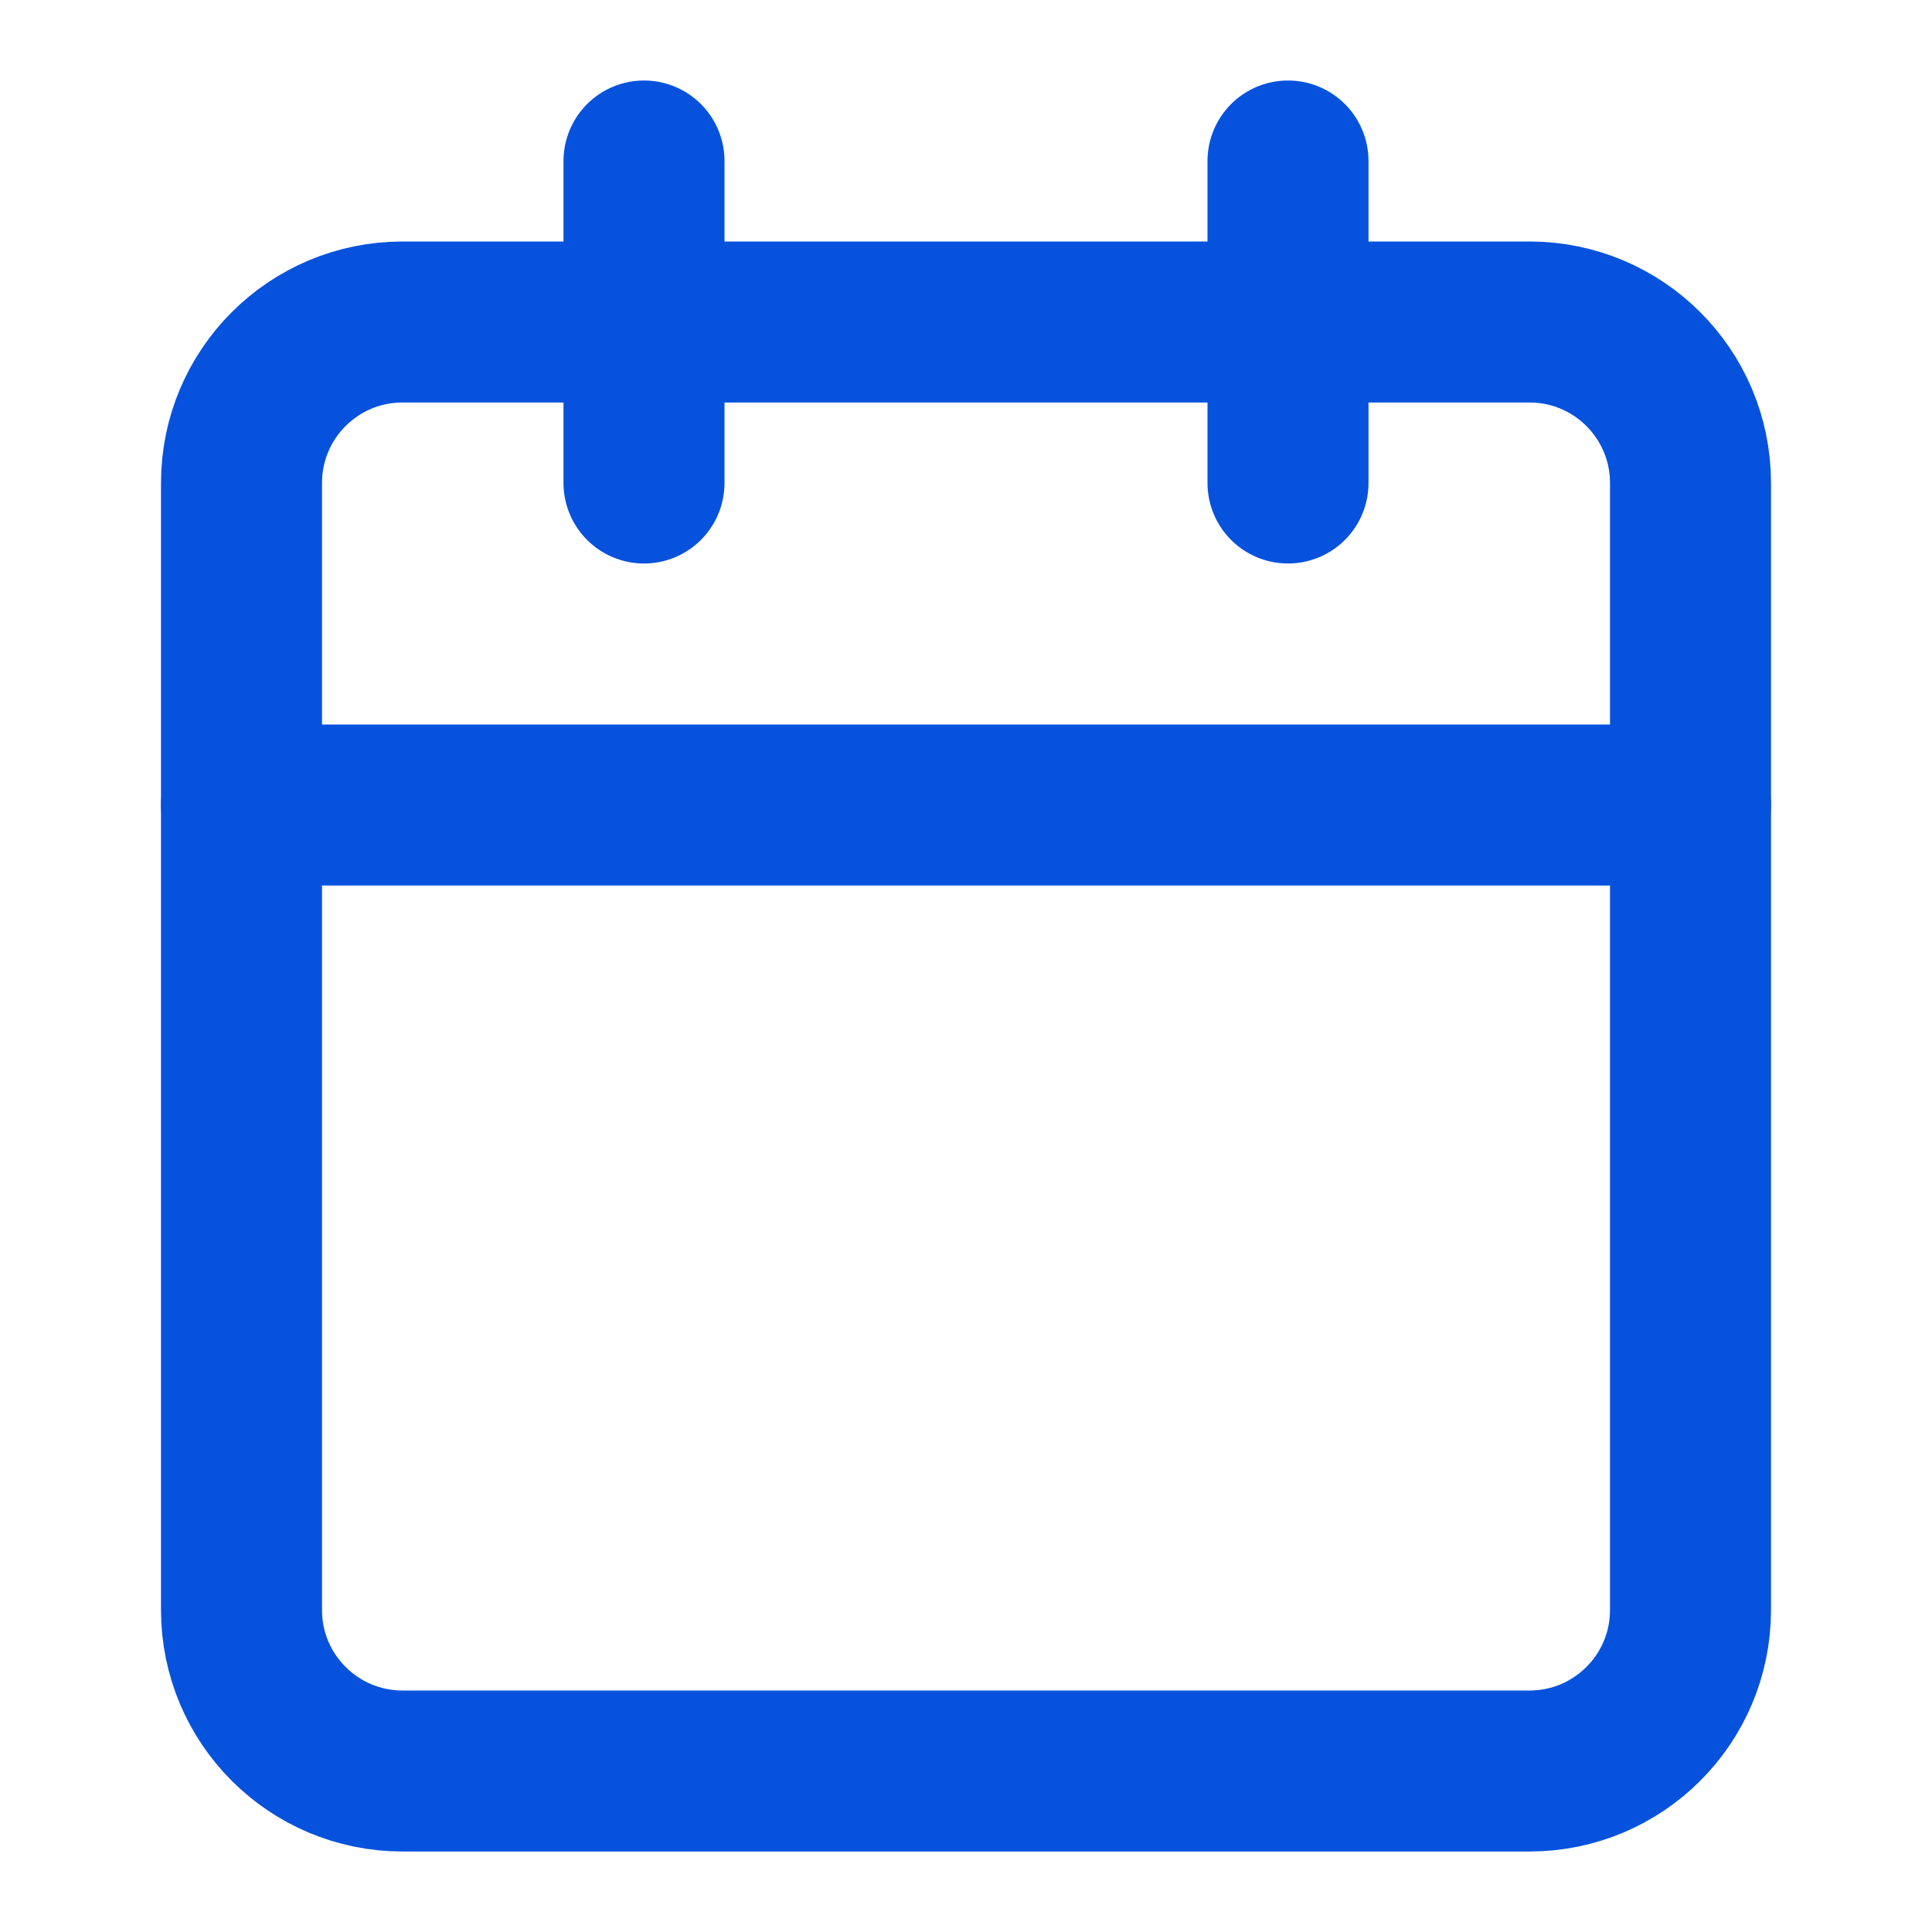
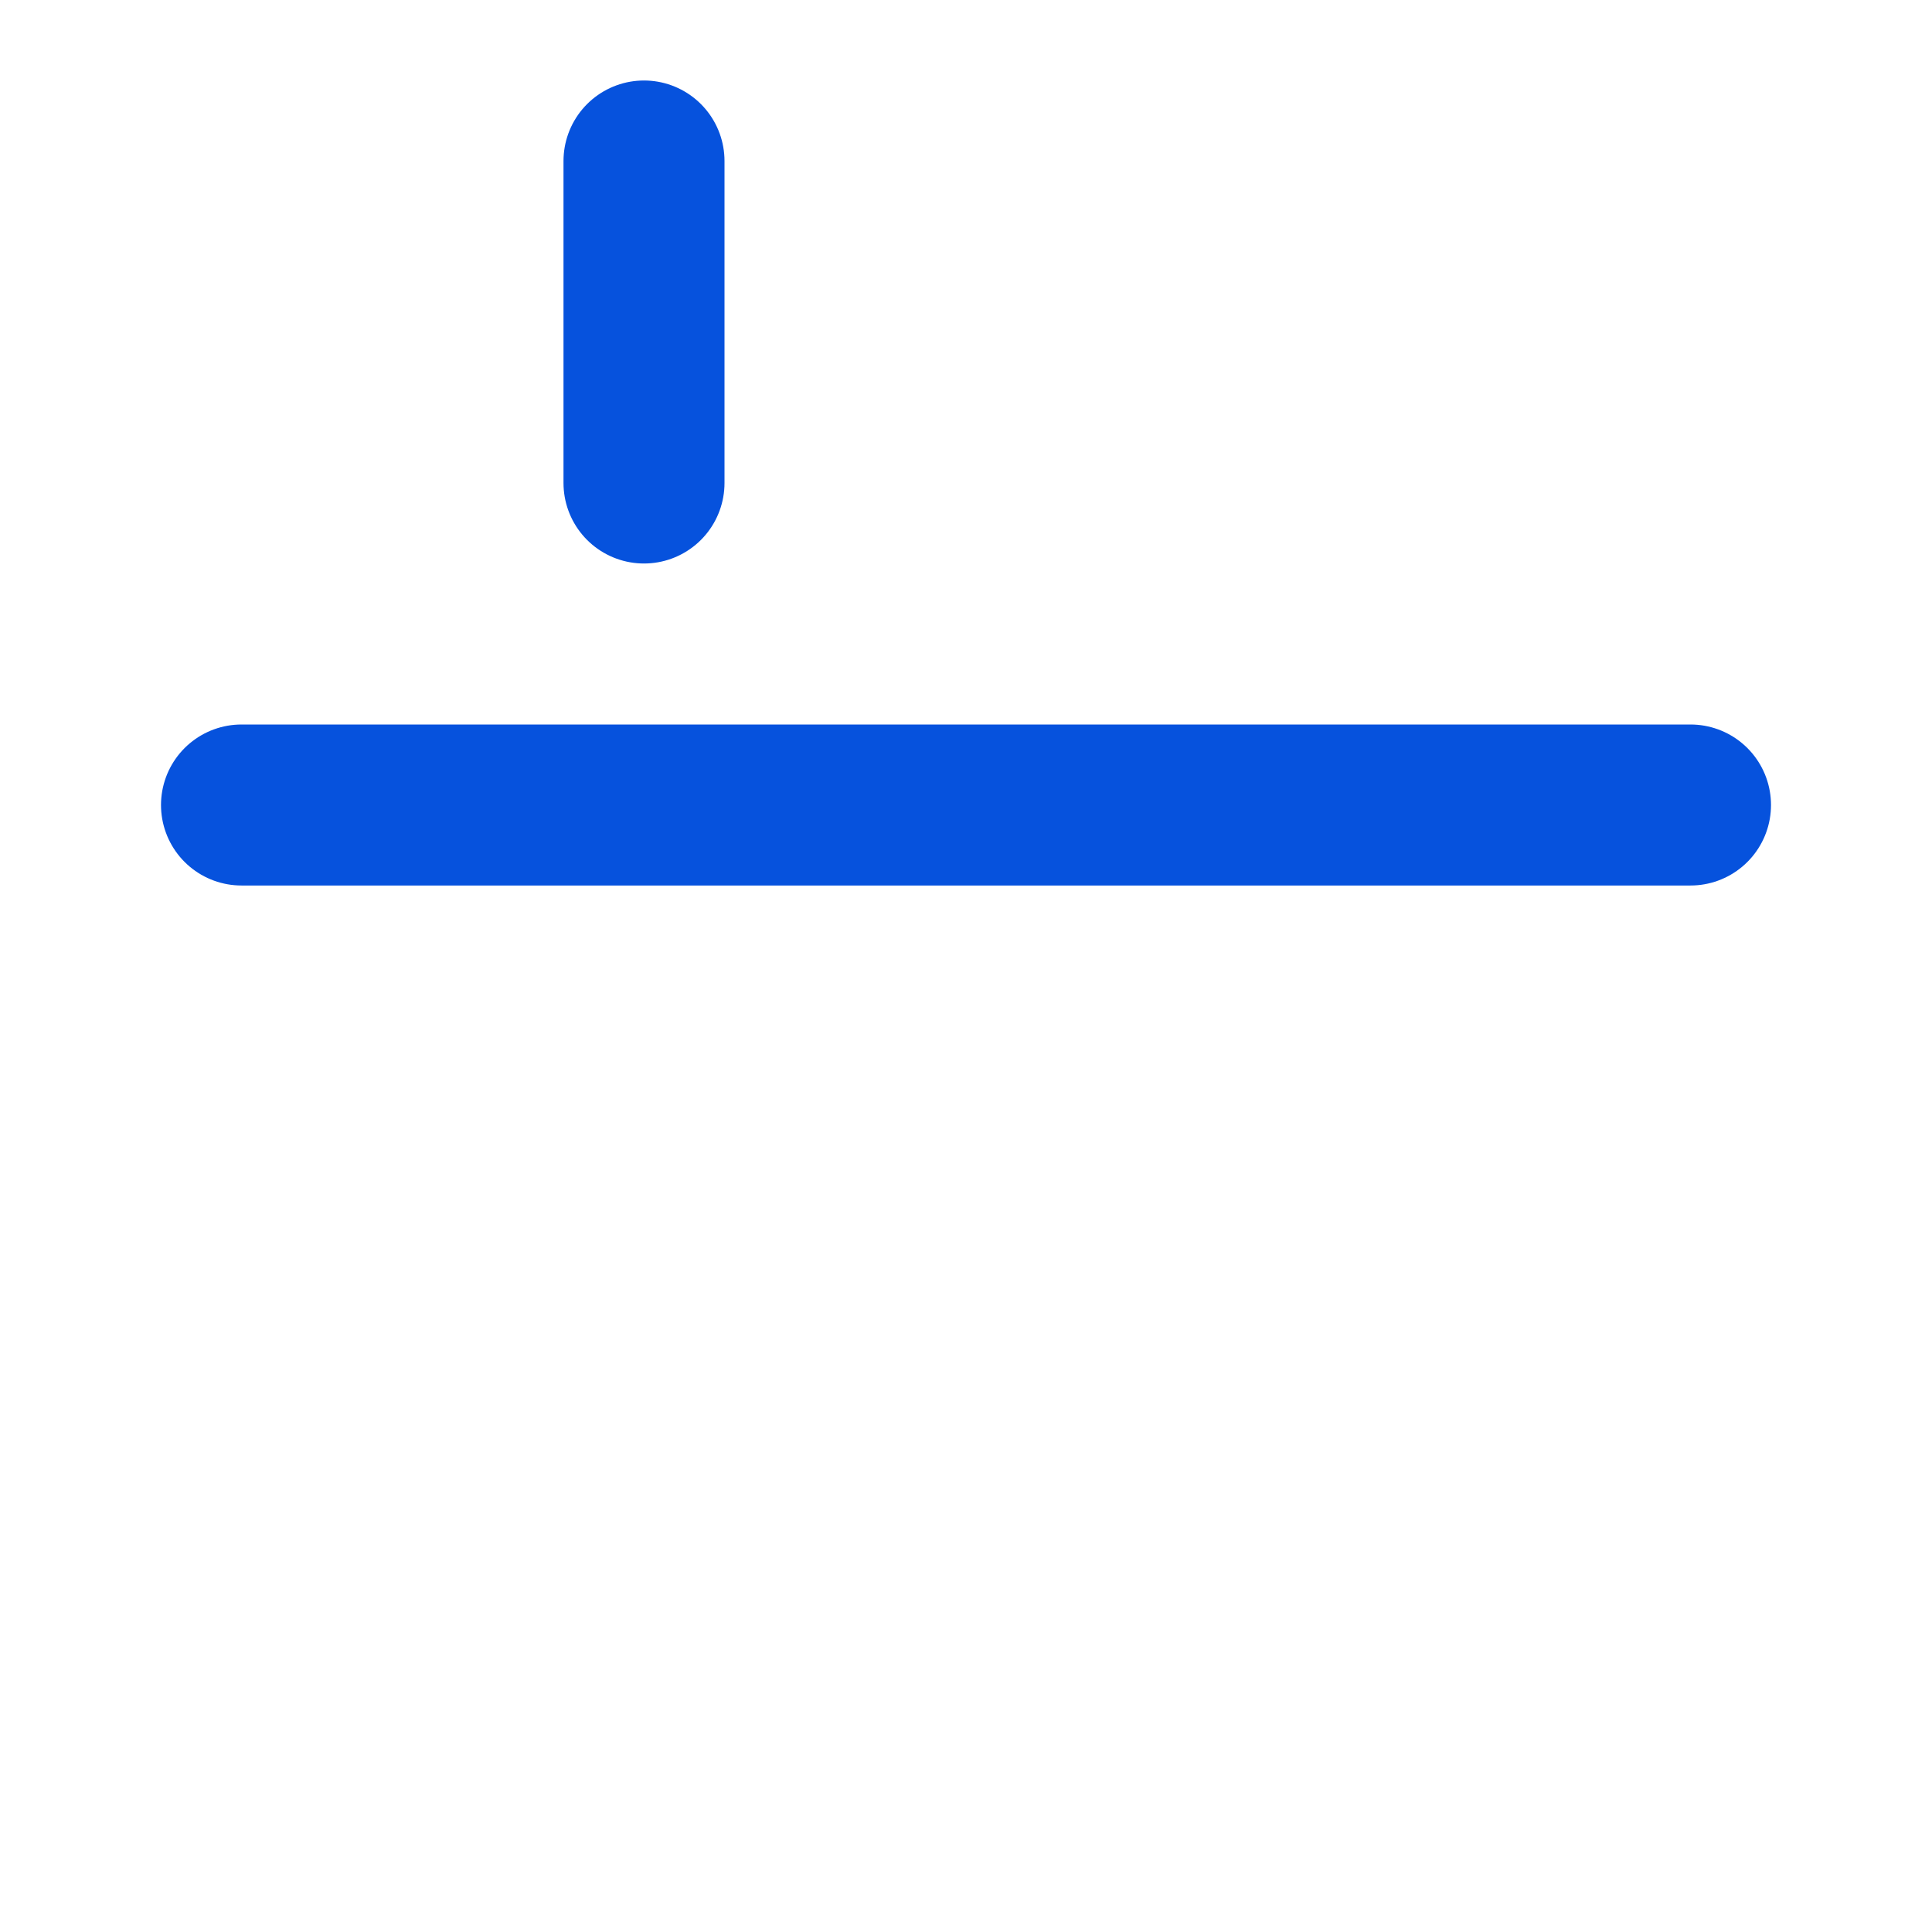
<svg xmlns="http://www.w3.org/2000/svg" fill="none" viewBox="0 0 24 24" height="24" width="24">
-   <path stroke-linejoin="round" stroke-linecap="round" stroke-width="2" stroke="#0652DD" d="M19 4H5C3.895 4 3 4.895 3 6V20C3 21.105 3.895 22 5 22H19C20.105 22 21 21.105 21 20V6C21 4.895 20.105 4 19 4Z" />
-   <path stroke-linejoin="round" stroke-linecap="round" stroke-width="2" stroke="#0652DD" d="M16 2V6" />
  <path stroke-linejoin="round" stroke-linecap="round" stroke-width="2" stroke="#0652DD" d="M8 2V6" />
  <path stroke-linejoin="round" stroke-linecap="round" stroke-width="2" stroke="#0652DD" d="M3 10H21" />
</svg>